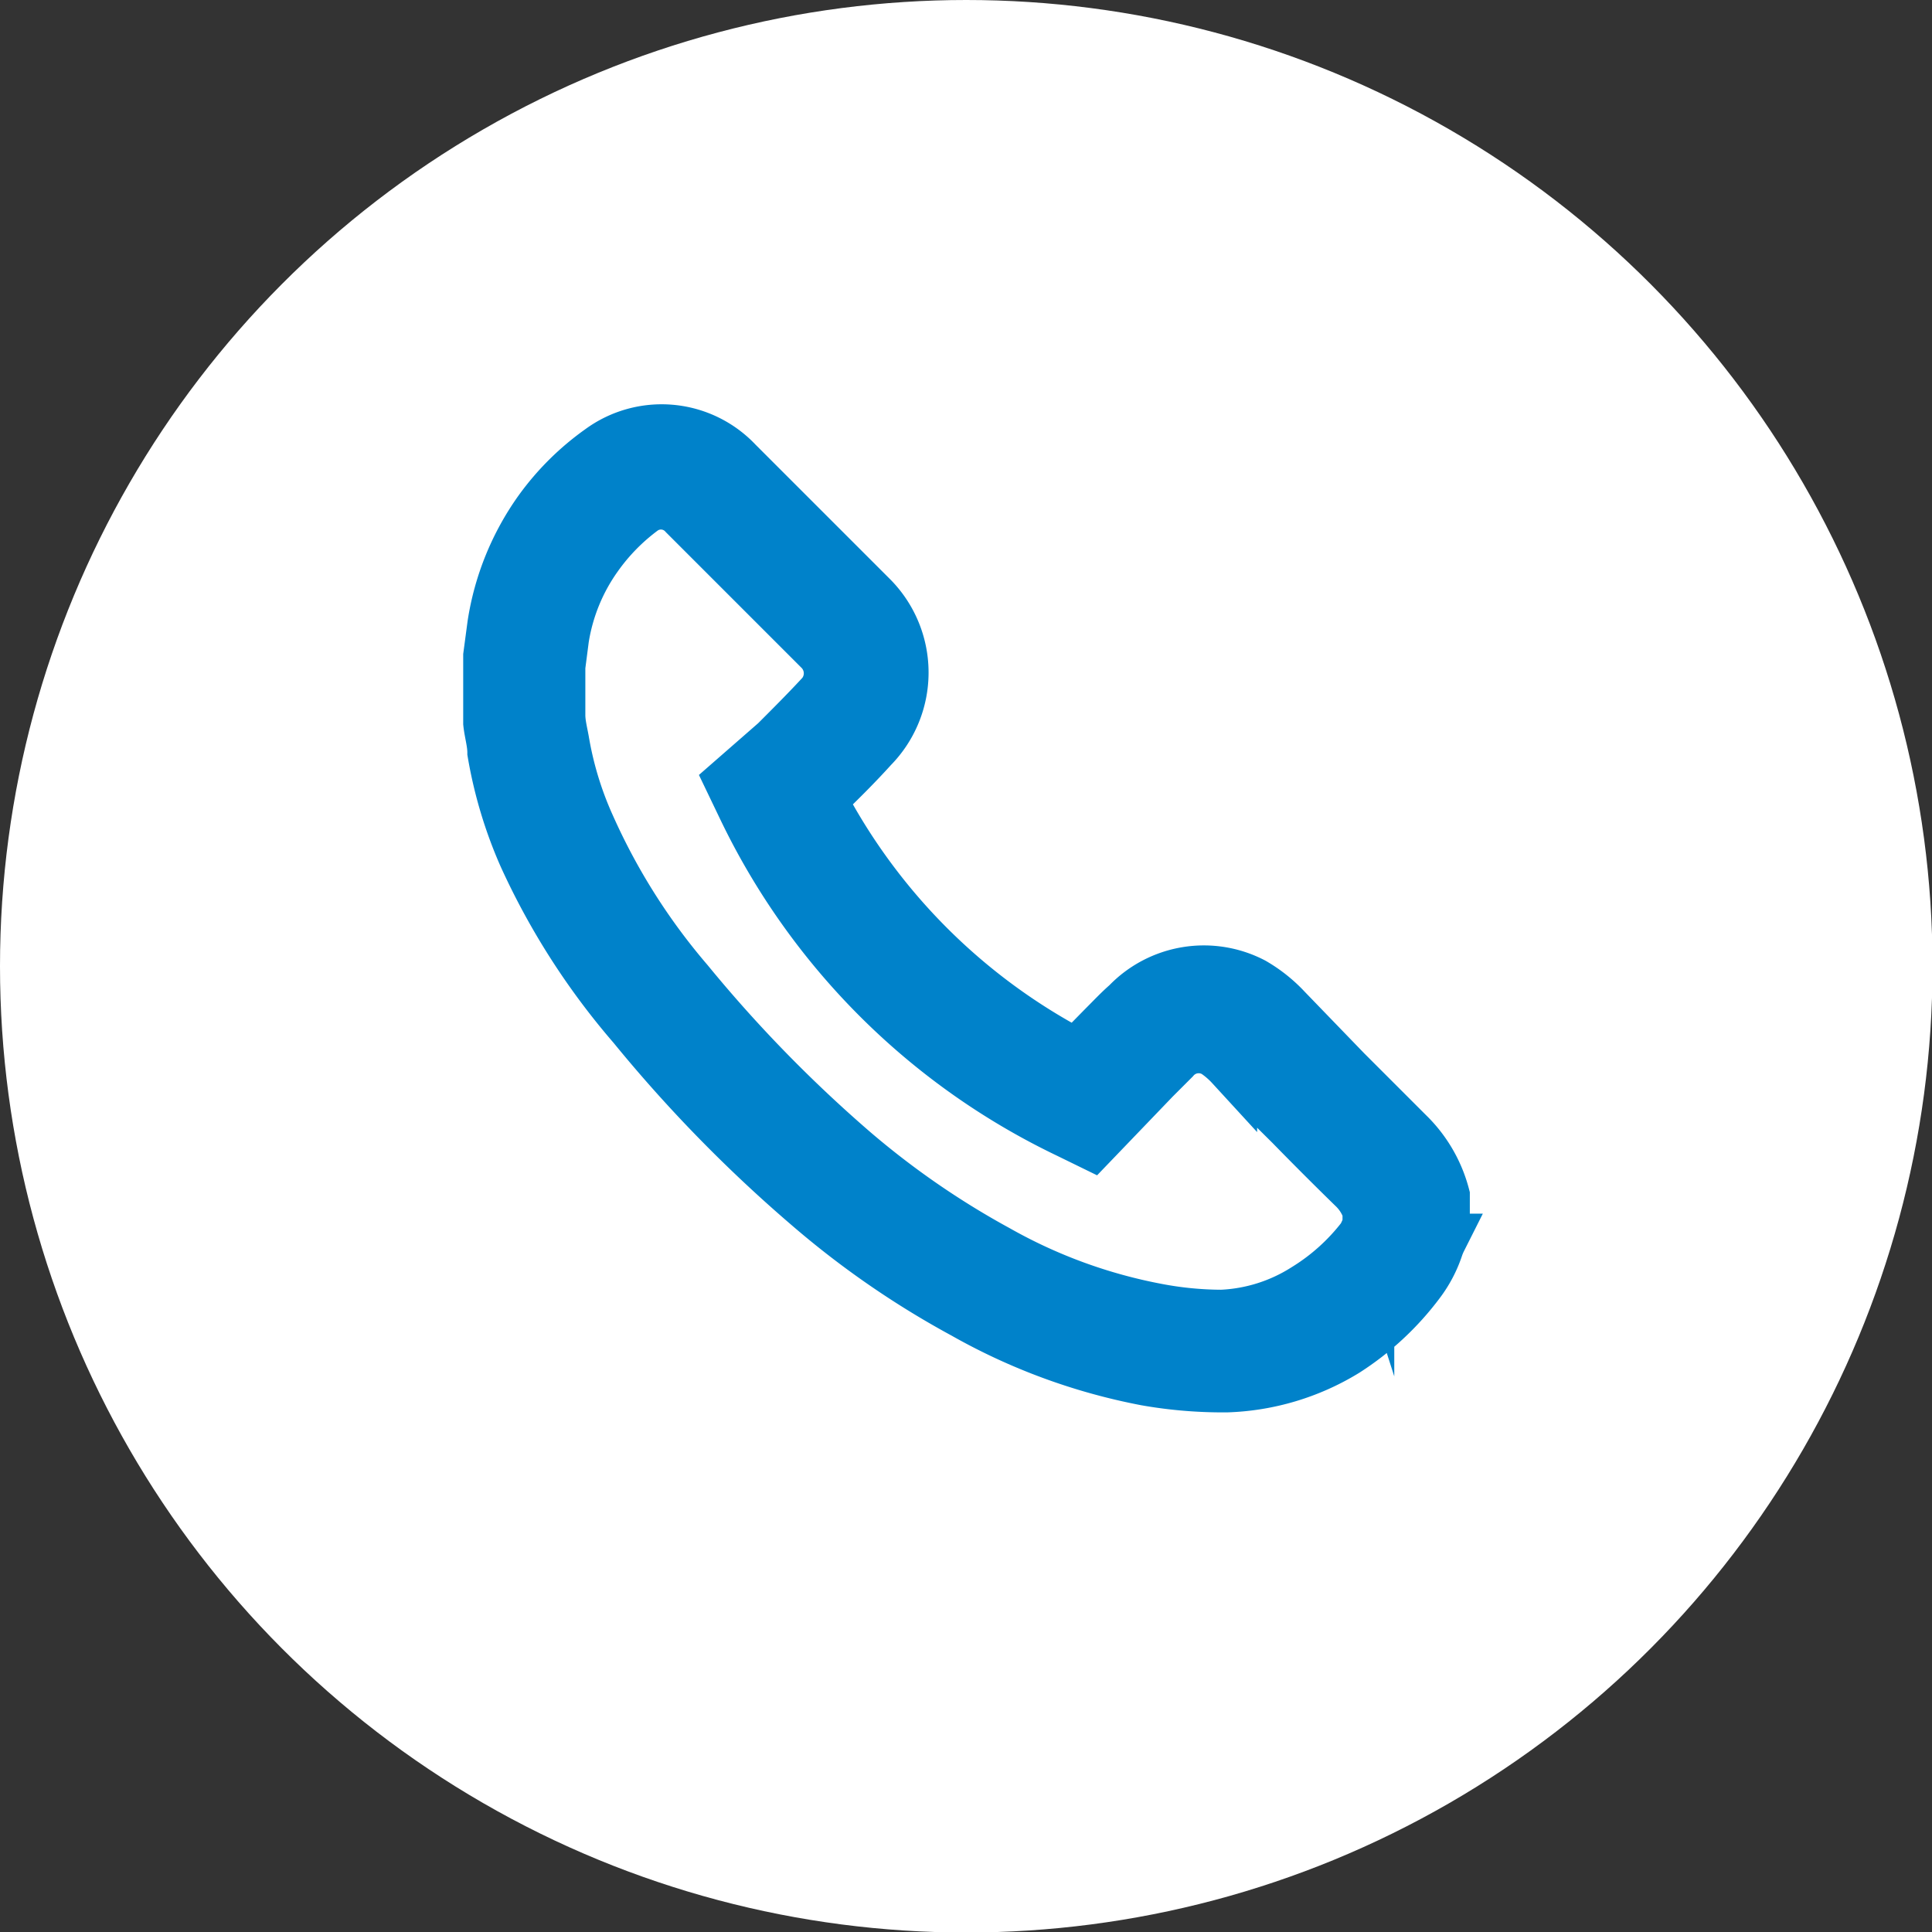
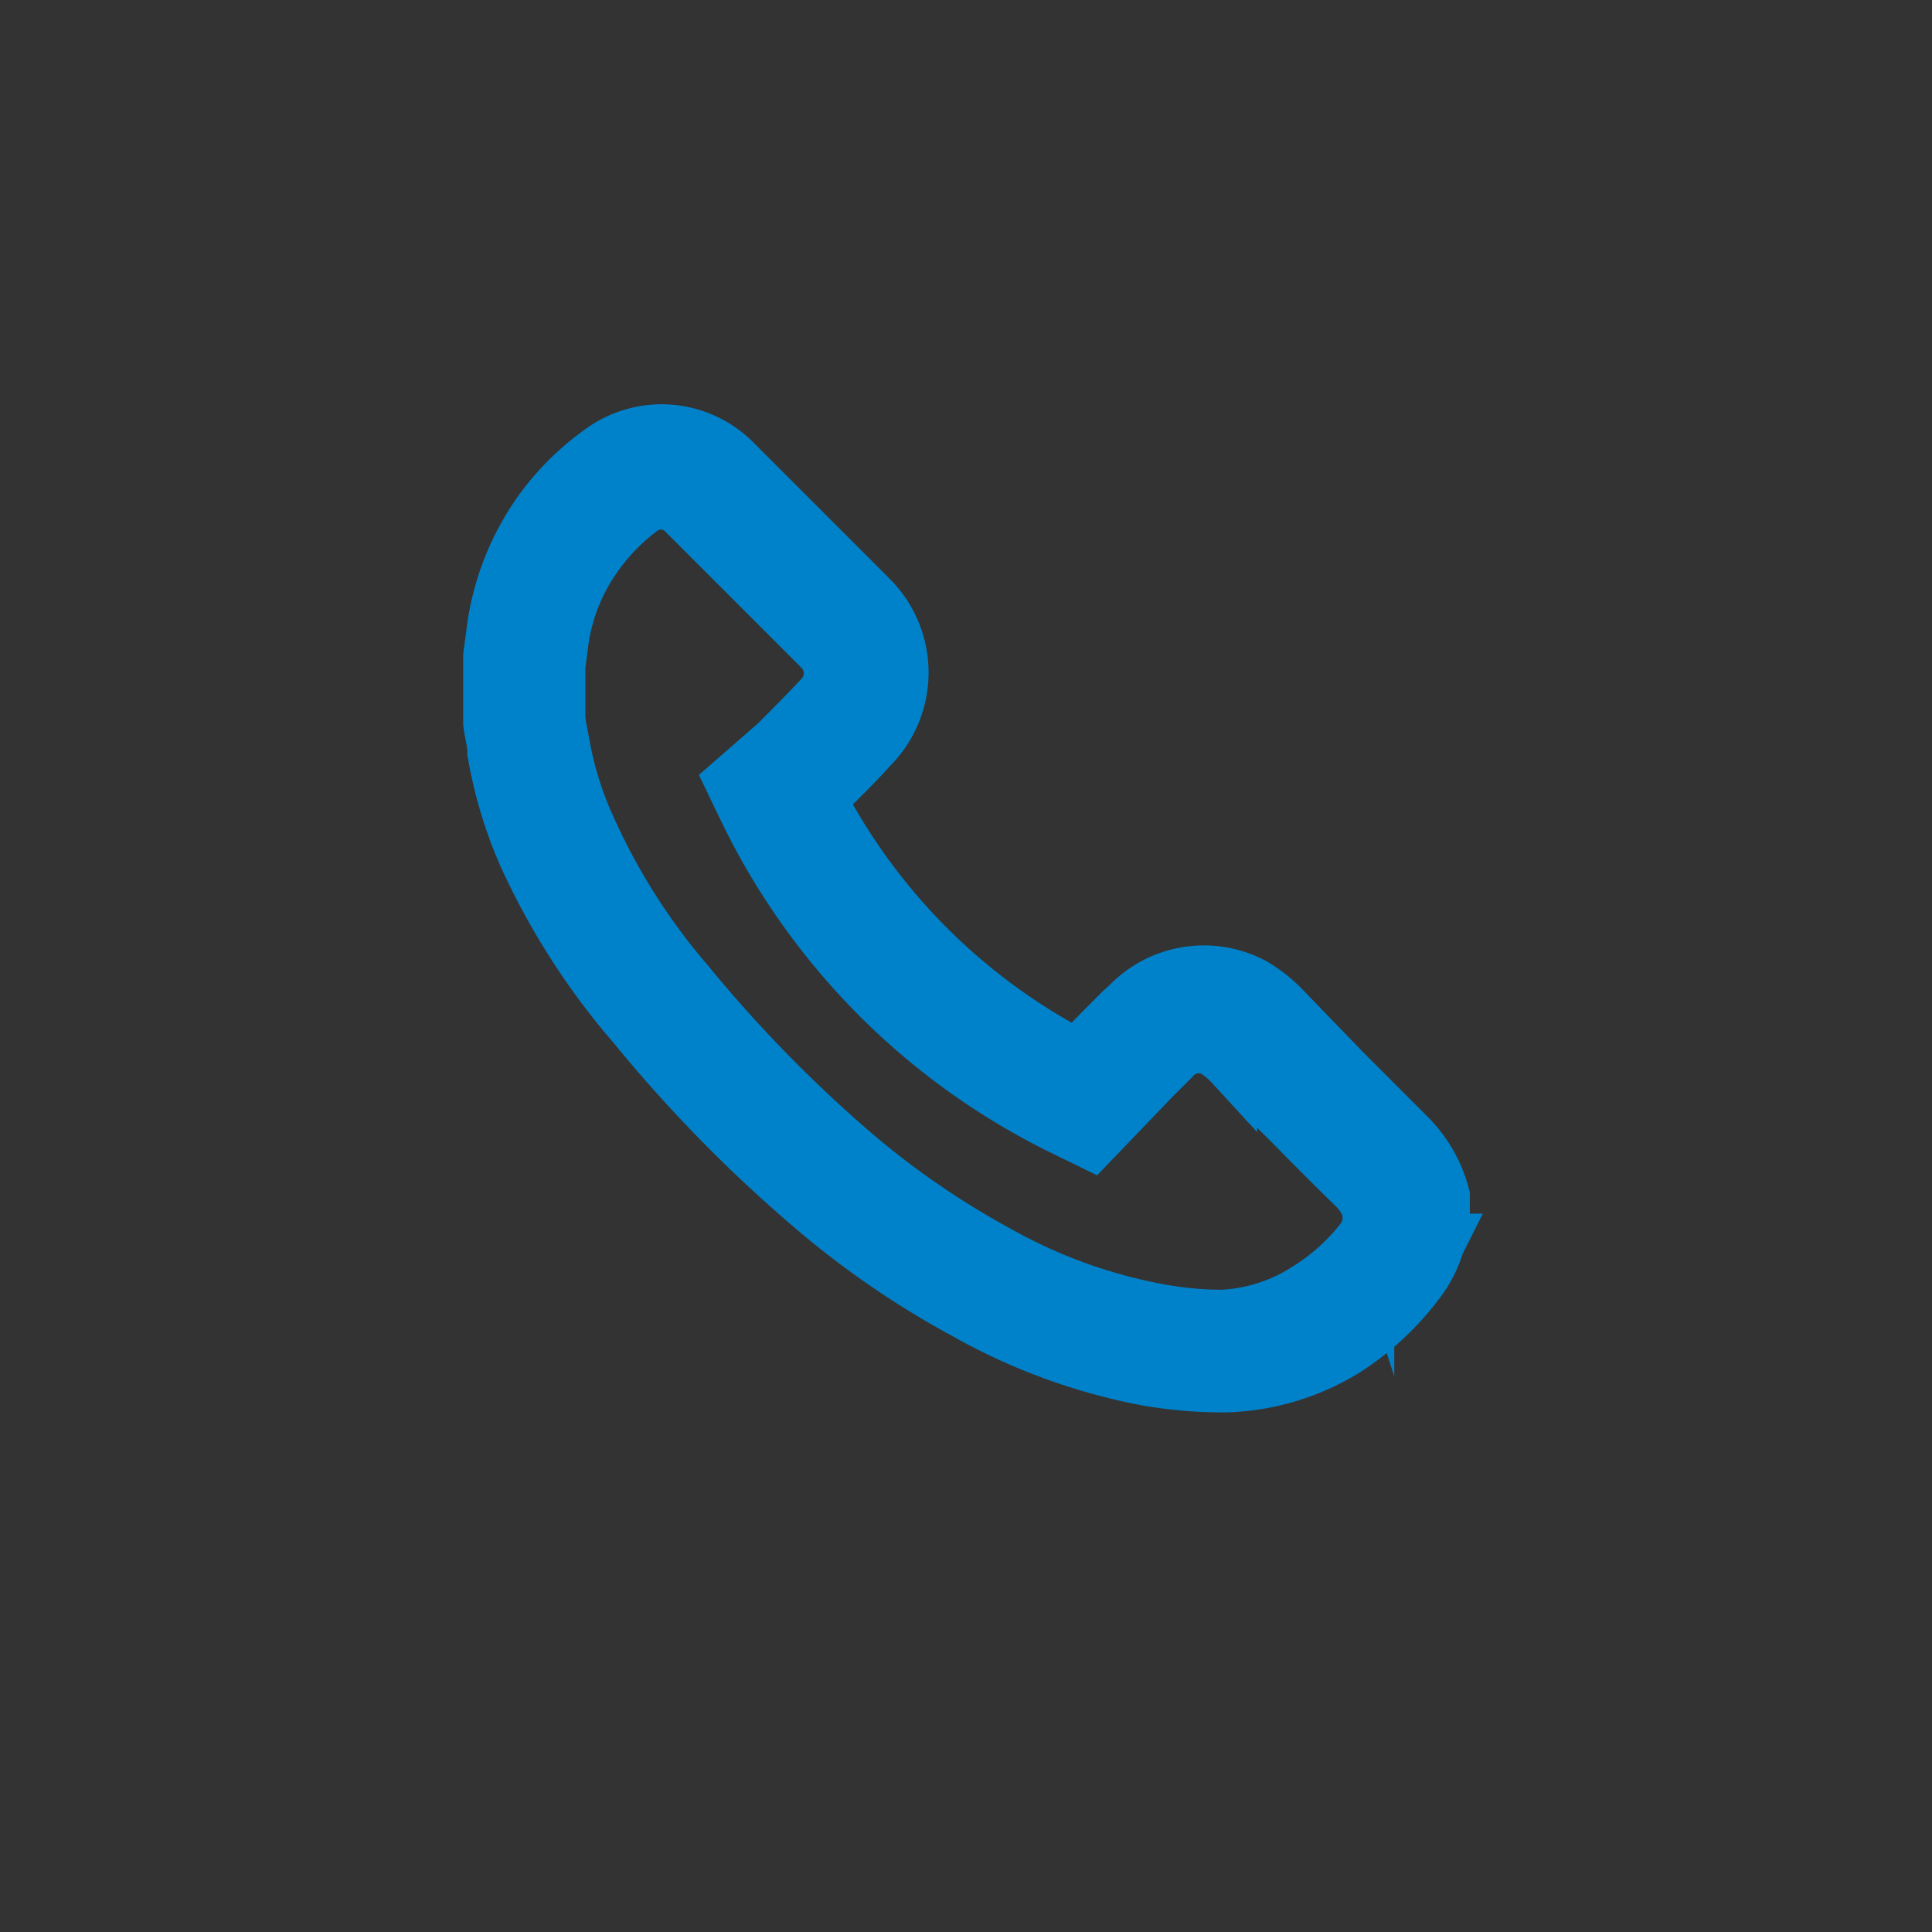
<svg xmlns="http://www.w3.org/2000/svg" id="Capa_1" data-name="Capa 1" viewBox="0 0 37.33 37.33">
  <rect x="0" y="0" width="37.33" height="37.33" fill="#333333" stroke="none" />
  <defs>
    <style>.cls-1{fill:#fff;}.cls-2{fill:#0082ca;stroke:#0082ca;stroke-miterlimit:10;}</style>
  </defs>
  <title>telefono</title>
-   <circle class="cls-1" cx="18.67" cy="18.67" r="18.67" />
  <path class="cls-2" d="M23.59,26.79a8.56,8.56,0,0,1-1.45-.13,11.51,11.51,0,0,1-3.51-1.29,17,17,0,0,1-3-2.07,27.29,27.29,0,0,1-3.39-3.47,13.72,13.72,0,0,1-2.11-3.29,8.45,8.45,0,0,1-.6-2c0-.19-.06-.38-.08-.57l0-.3v-1l.08-.6a5.13,5.13,0,0,1,.9-2.21A5.05,5.05,0,0,1,11.6,8.7a2,2,0,0,1,2.64.24l2.61,2.61a2.06,2.06,0,0,1,0,2.89c-.28.31-.58.61-.88.9l-.11.11a11.69,11.69,0,0,0,4.94,4.93l.5-.51c.19-.19.33-.34.48-.47A2.05,2.05,0,0,1,24.21,19a2.76,2.76,0,0,1,.64.51L26,20.7l1.2,1.2a2.58,2.58,0,0,1,.7,1.2l0,.17v.54l-.06.14a1.22,1.22,0,0,0-.07.17,2.36,2.36,0,0,1-.35.66A5.43,5.43,0,0,1,26,26.1a4.68,4.68,0,0,1-2.3.69Zm-2.95-4.91a13.34,13.34,0,0,1-6.28-6.28l-.24-.5.87-.76c.28-.28.57-.57.84-.86a.65.65,0,0,0,0-.94l-2.6-2.6a.61.61,0,0,0-.82-.09,4,4,0,0,0-.88.9,3.73,3.73,0,0,0-.65,1.59l-.07.54v.78l0,.16c0,.17.05.35.08.53a6.67,6.67,0,0,0,.5,1.62,12.3,12.3,0,0,0,1.9,3,26.61,26.61,0,0,0,3.22,3.3,16.19,16.19,0,0,0,2.76,1.9,10.06,10.06,0,0,0,3.09,1.13,6.76,6.76,0,0,0,1.2.12v.71l.05-.71a3.28,3.28,0,0,0,1.61-.51,4.1,4.1,0,0,0,1.11-1,1.53,1.53,0,0,0,.11-.25s0-.08,0-.11v-.15a1.09,1.09,0,0,0-.29-.46c-.41-.4-.81-.8-1.21-1.21l-1.15-1.14a1.74,1.74,0,0,0-.3-.26.63.63,0,0,0-.81.13l-.38.38L21.09,22.1l-.45-.22" />
</svg>